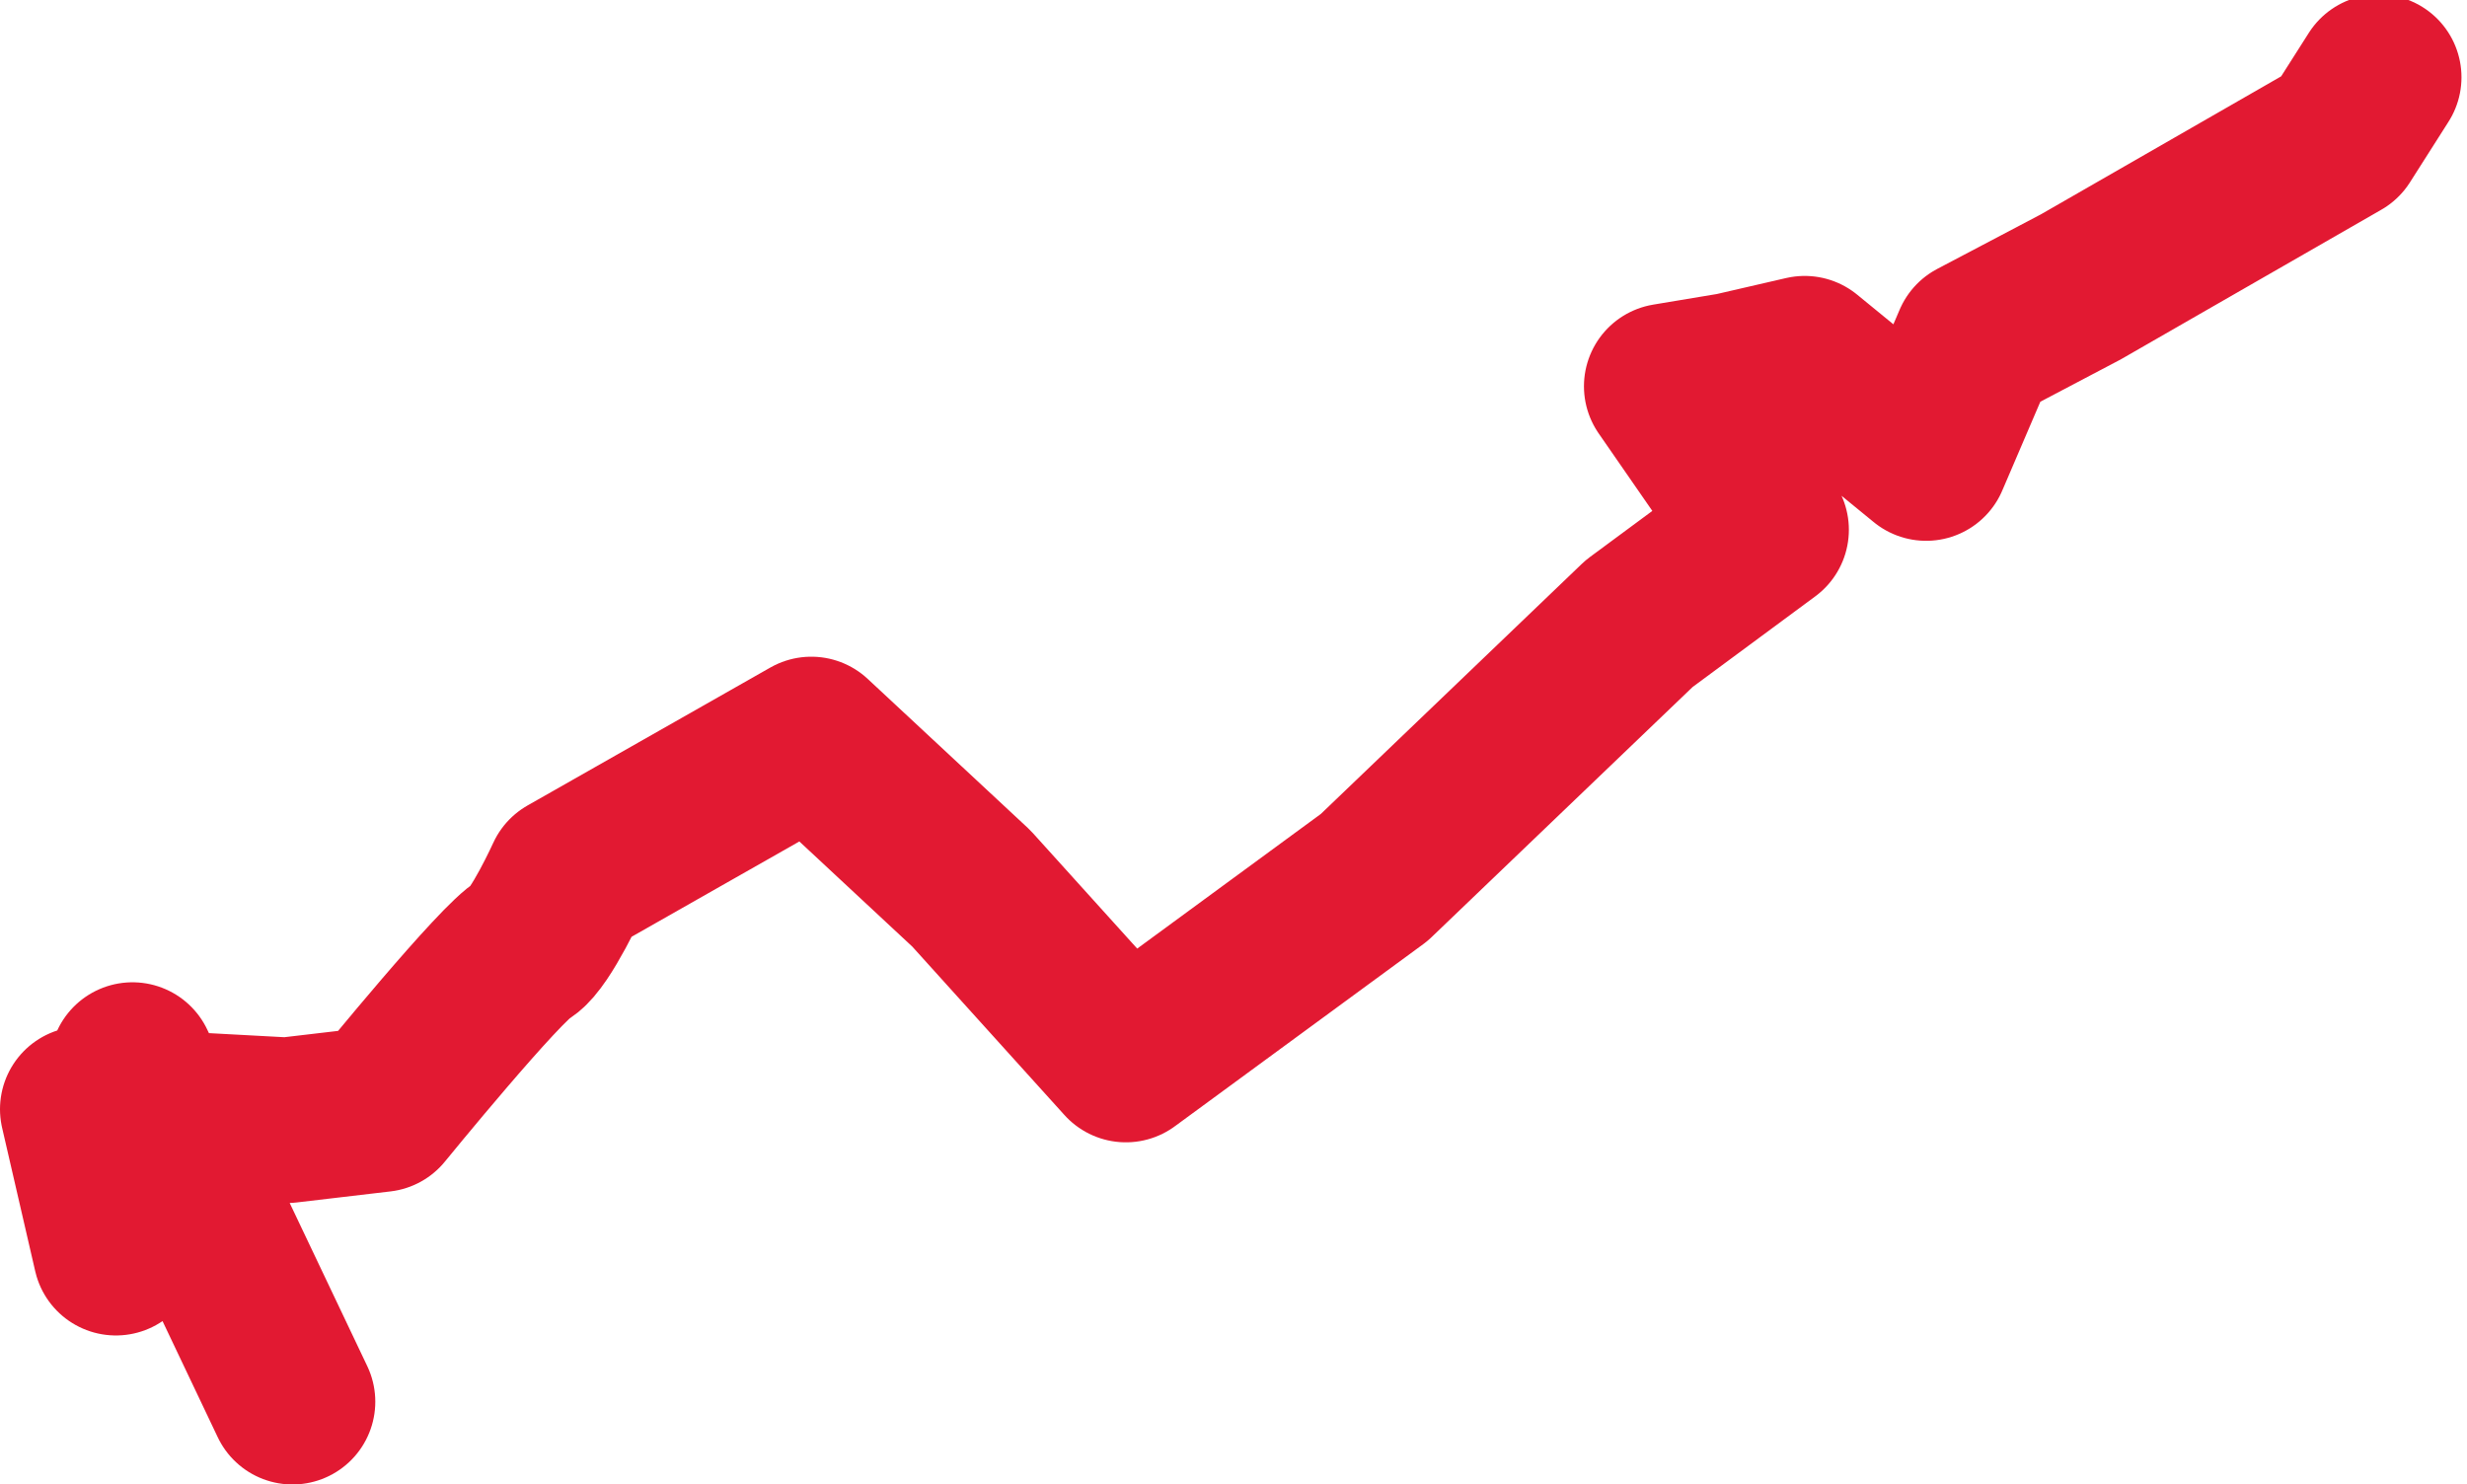
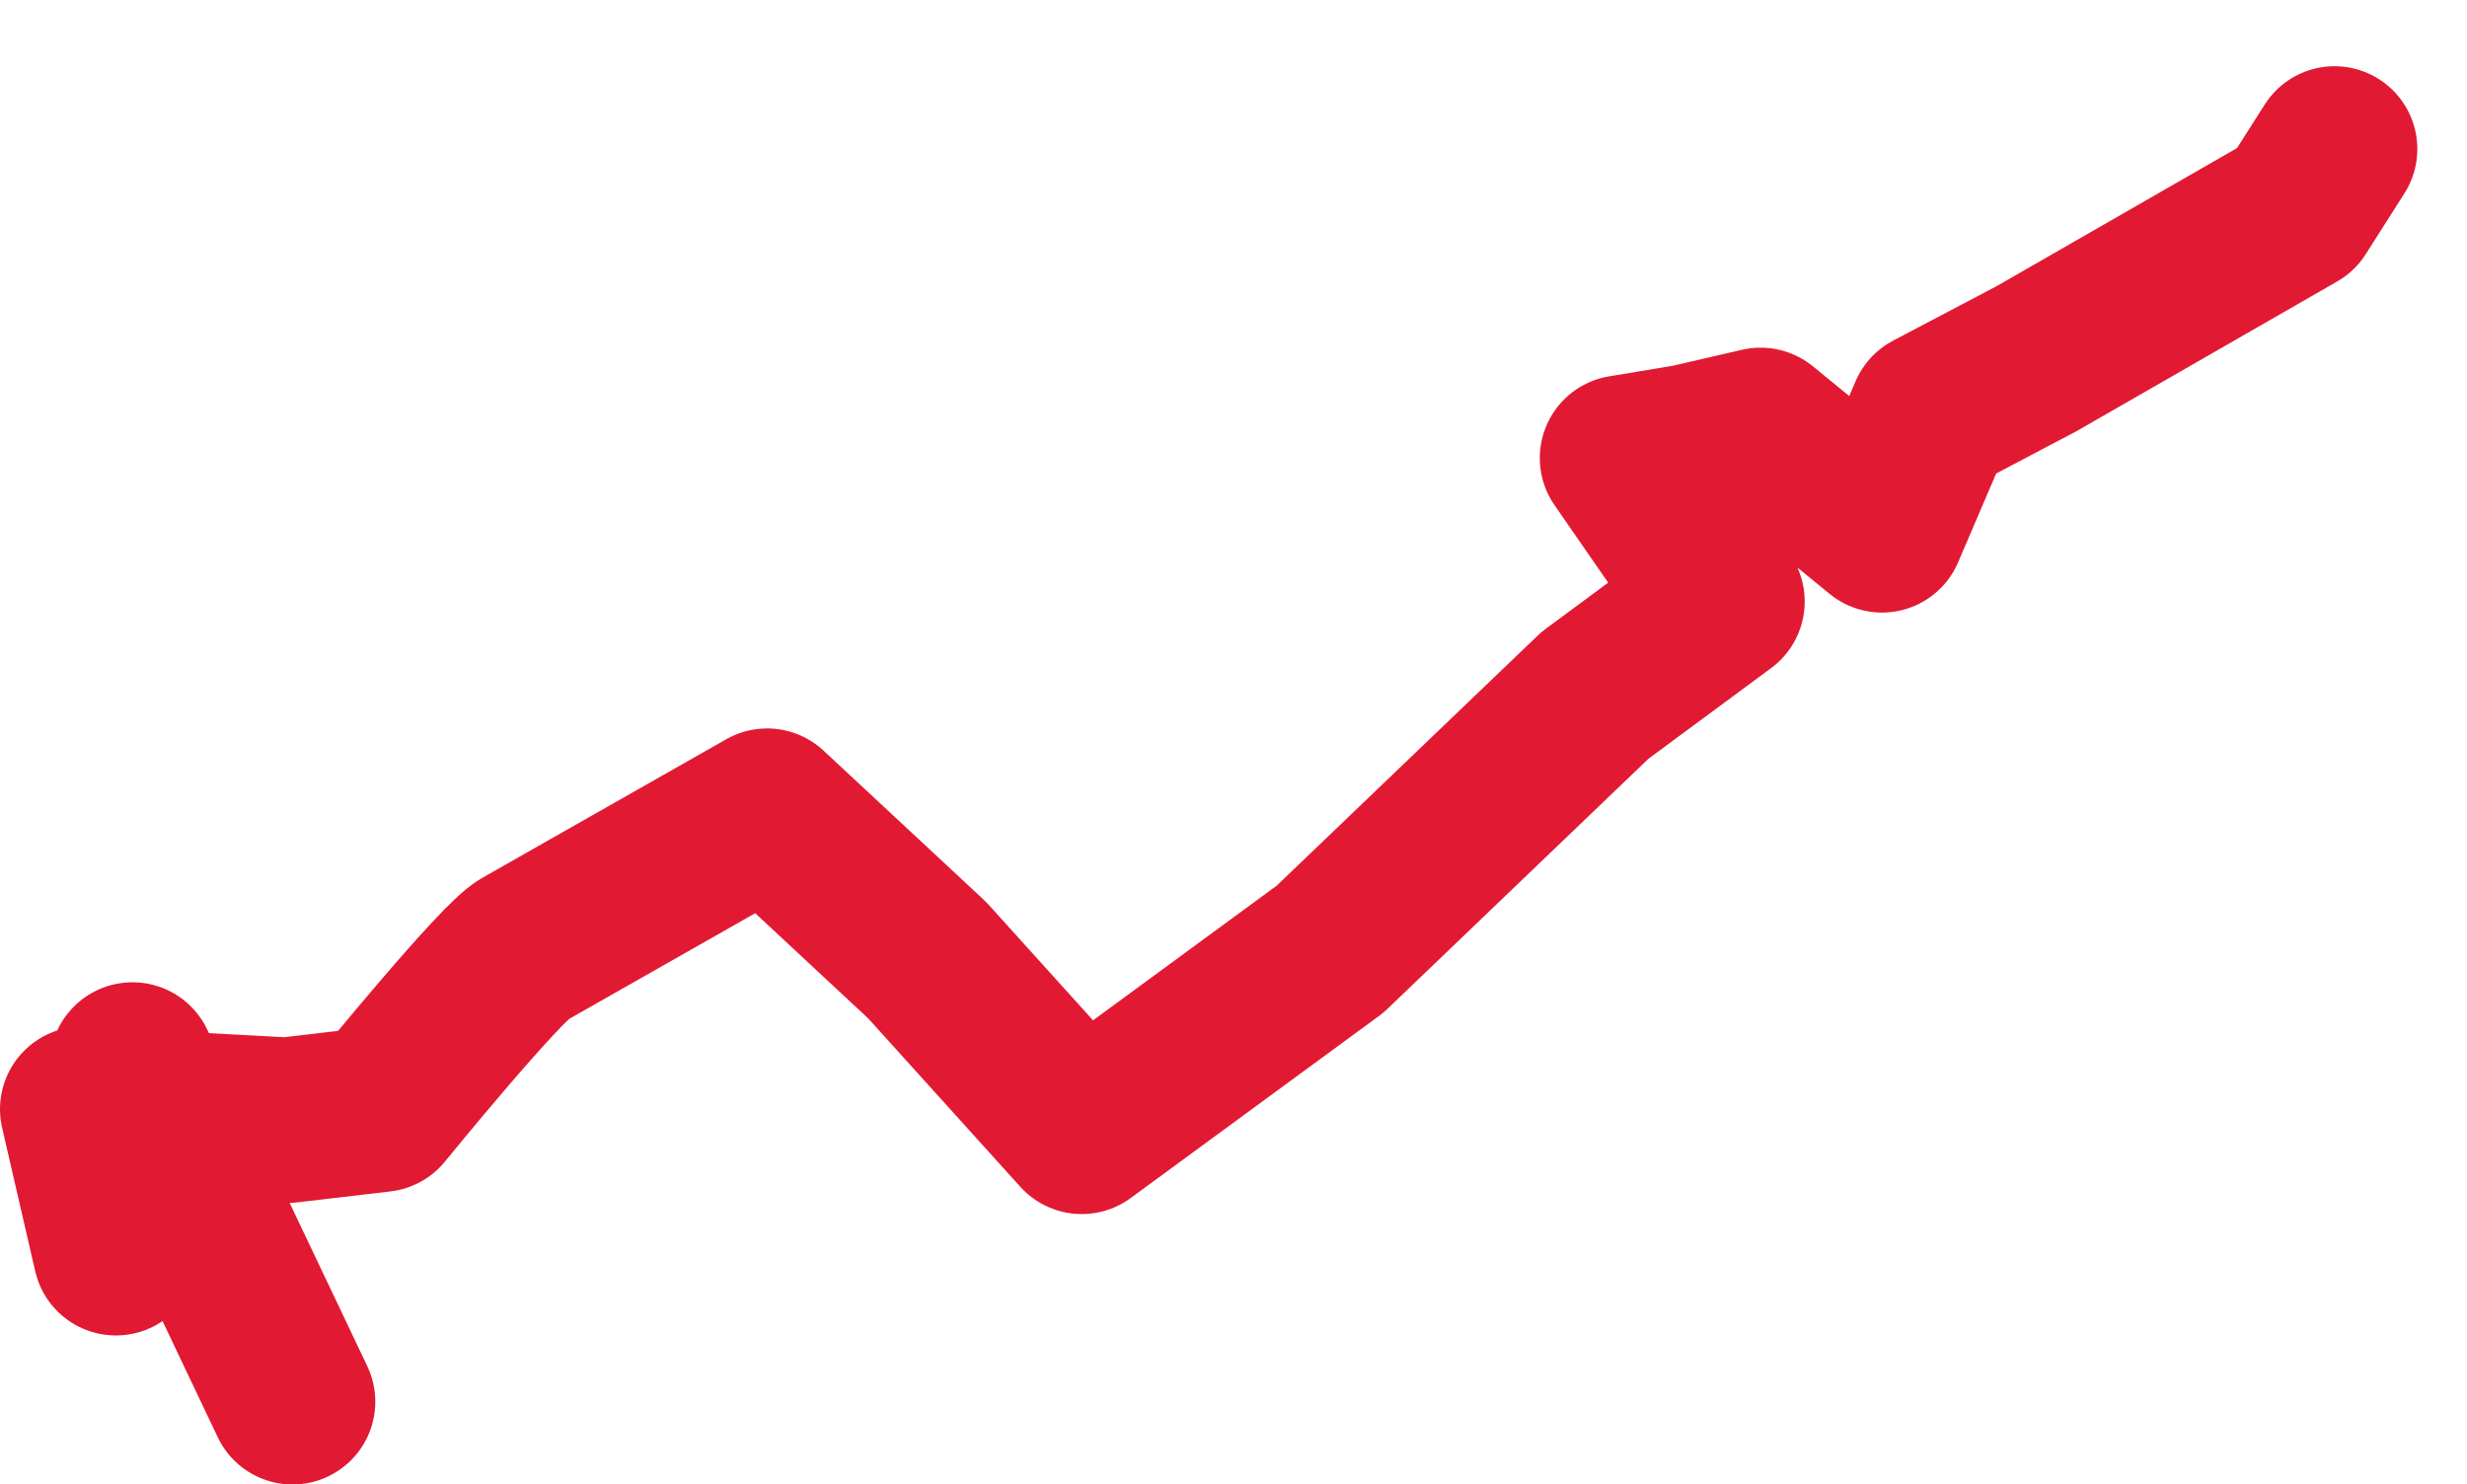
<svg xmlns="http://www.w3.org/2000/svg" version="1.1" x="0px" y="0px" width="44.7px" height="26.9px" viewBox="0 0 44.7 26.9" style="enable-background:new 0 0 44.7 26.9;" xml:space="preserve">
  <style type="text/css">
	.st0{fill:none;stroke:#E21932;stroke-width:3;stroke-linecap:round;stroke-linejoin:round;}
</style>
  <defs>
</defs>
-   <path class="st0" d="M5.3,25.4l-2.9-6.1l-0.1,1.6l-0.1,0.9l-0.1,0.9l-0.6-2.6l3.7,0.2l1.7-0.2c0,0,2.2-2.7,2.6-2.9  c0.3-0.2,0.8-1.3,0.8-1.3l4.4-2.5l2.9,2.7l2.8,3.1l4.5-3.3l4.8-4.6l2.3-1.7l-1.8-2.6l1.2-0.2l1.3-0.3l2.2,1.8l0.9-2.1l1.9-1l4.7-2.7  l0.7-1.1" />
+   <path class="st0" d="M5.3,25.4l-2.9-6.1l-0.1,1.6l-0.1,0.9l-0.1,0.9l-0.6-2.6l3.7,0.2l1.7-0.2c0,0,2.2-2.7,2.6-2.9  l4.4-2.5l2.9,2.7l2.8,3.1l4.5-3.3l4.8-4.6l2.3-1.7l-1.8-2.6l1.2-0.2l1.3-0.3l2.2,1.8l0.9-2.1l1.9-1l4.7-2.7  l0.7-1.1" />
</svg>